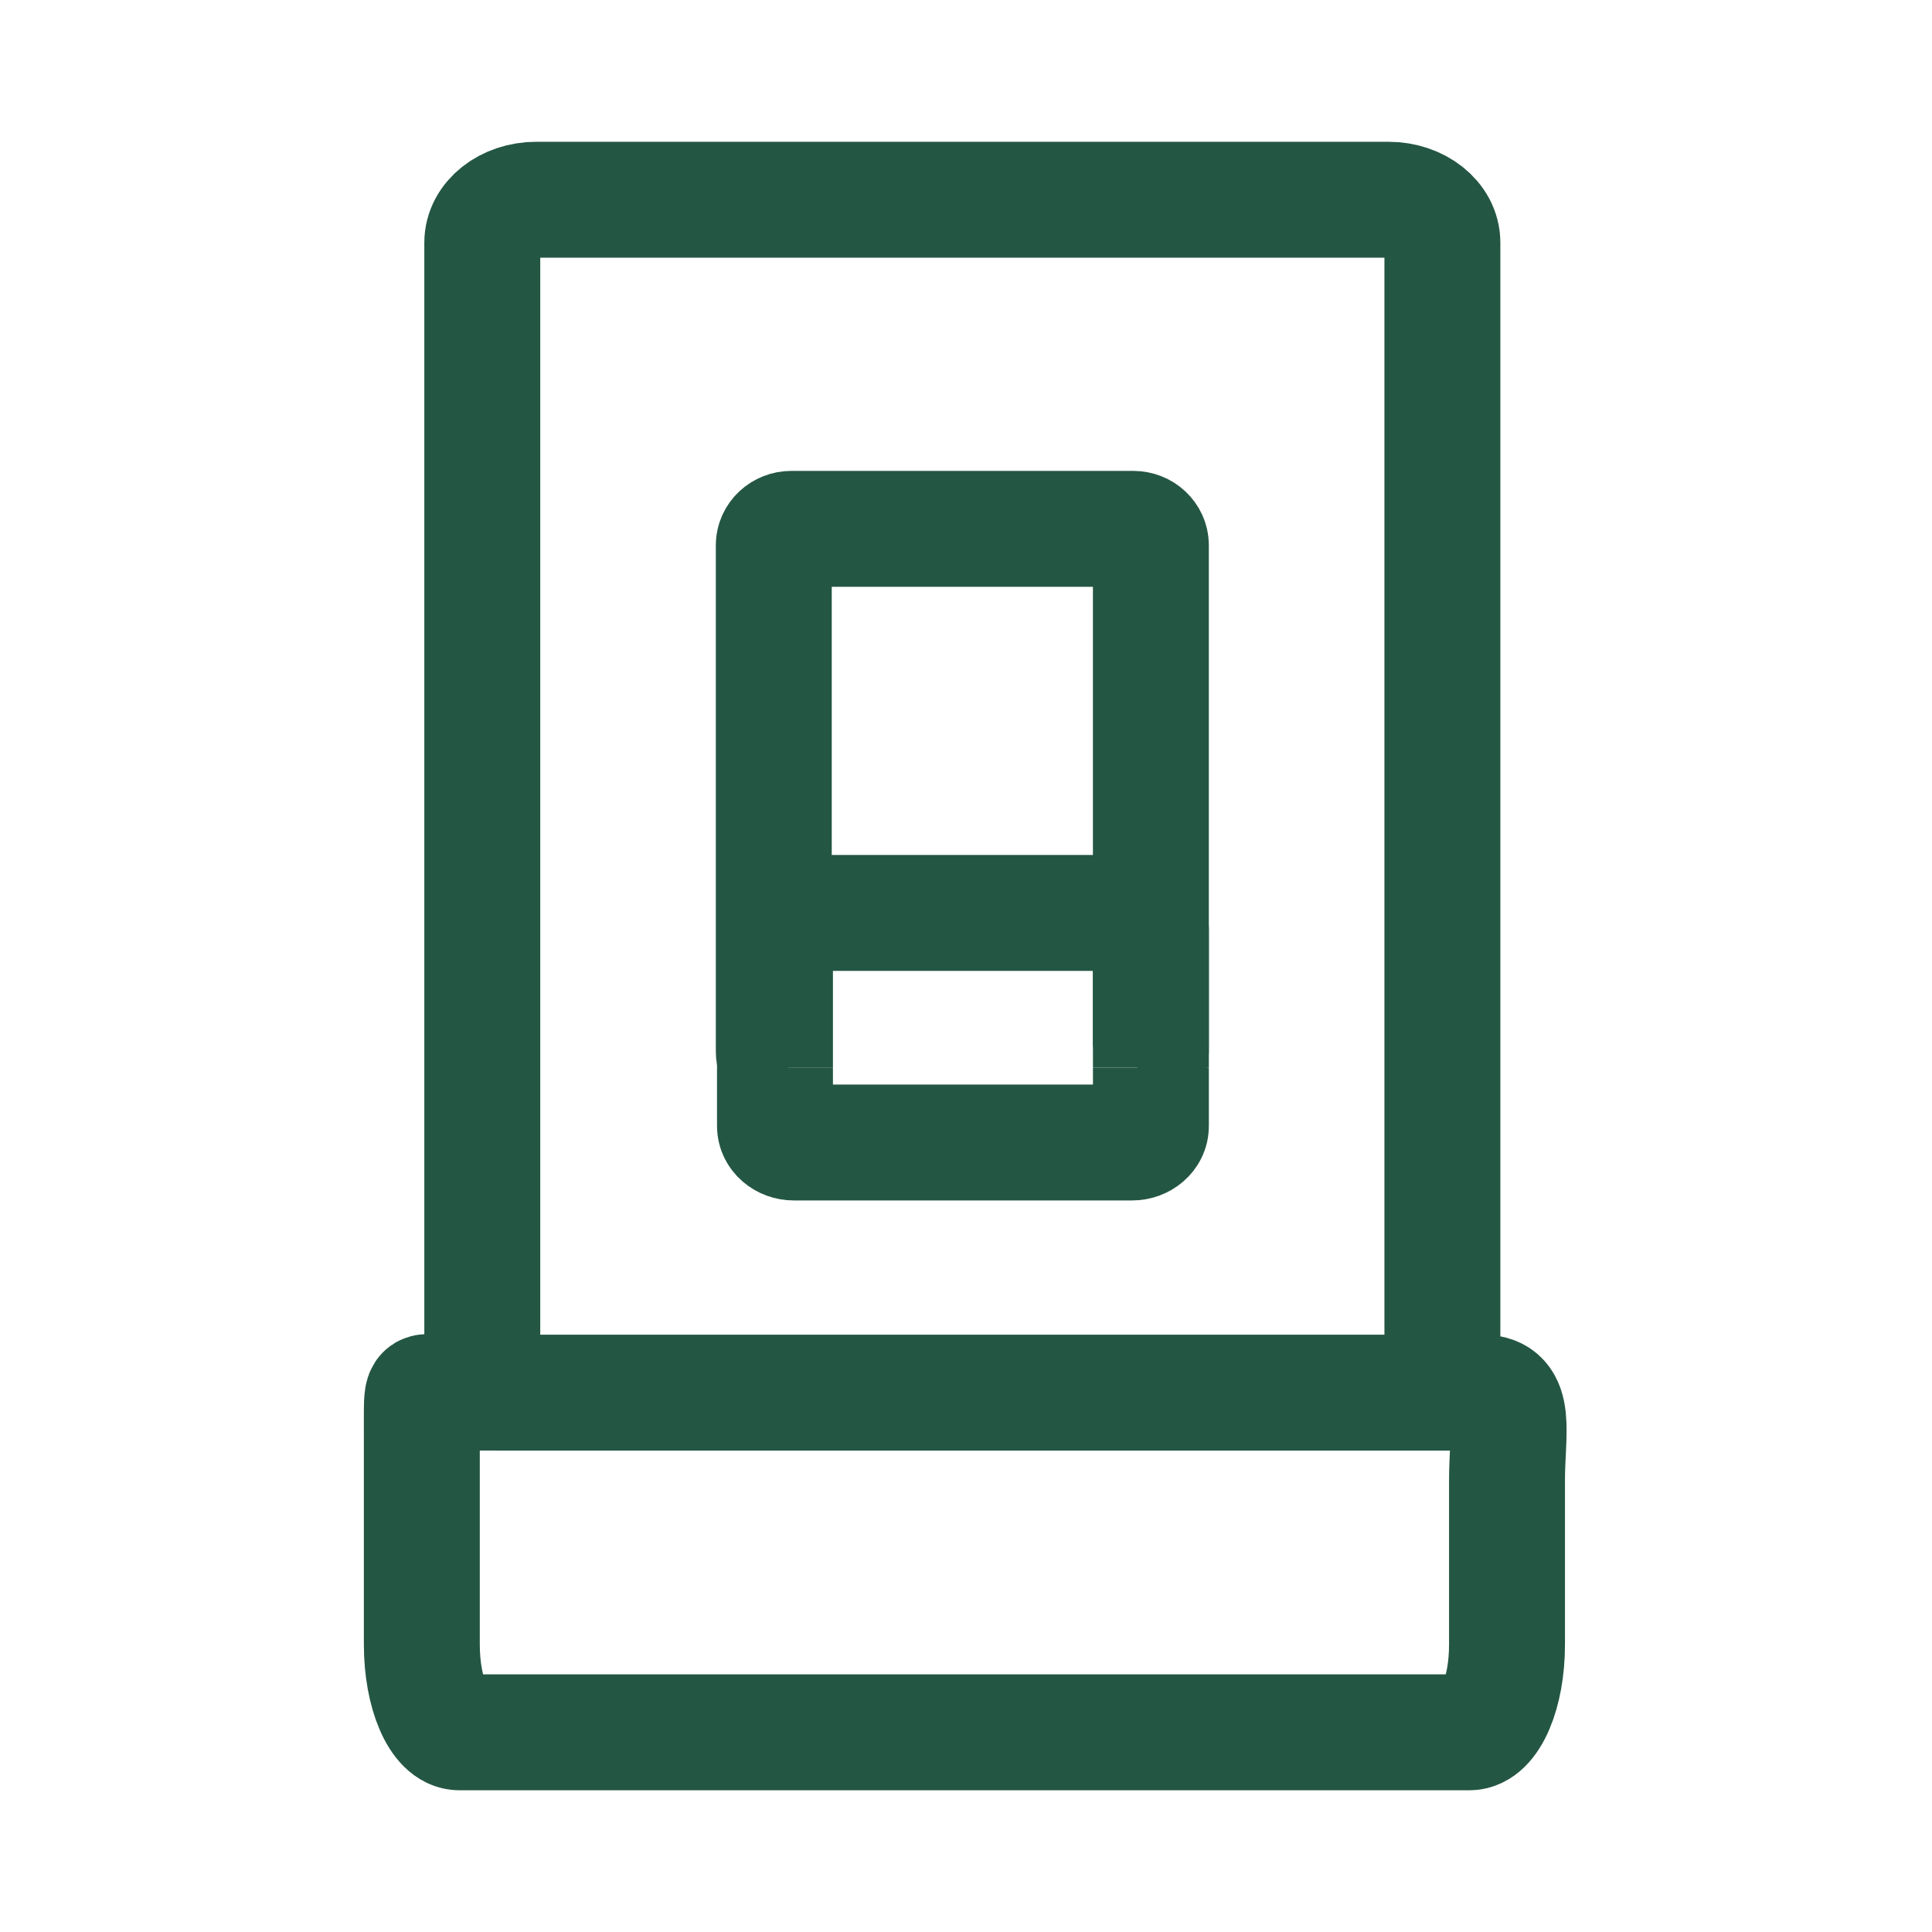
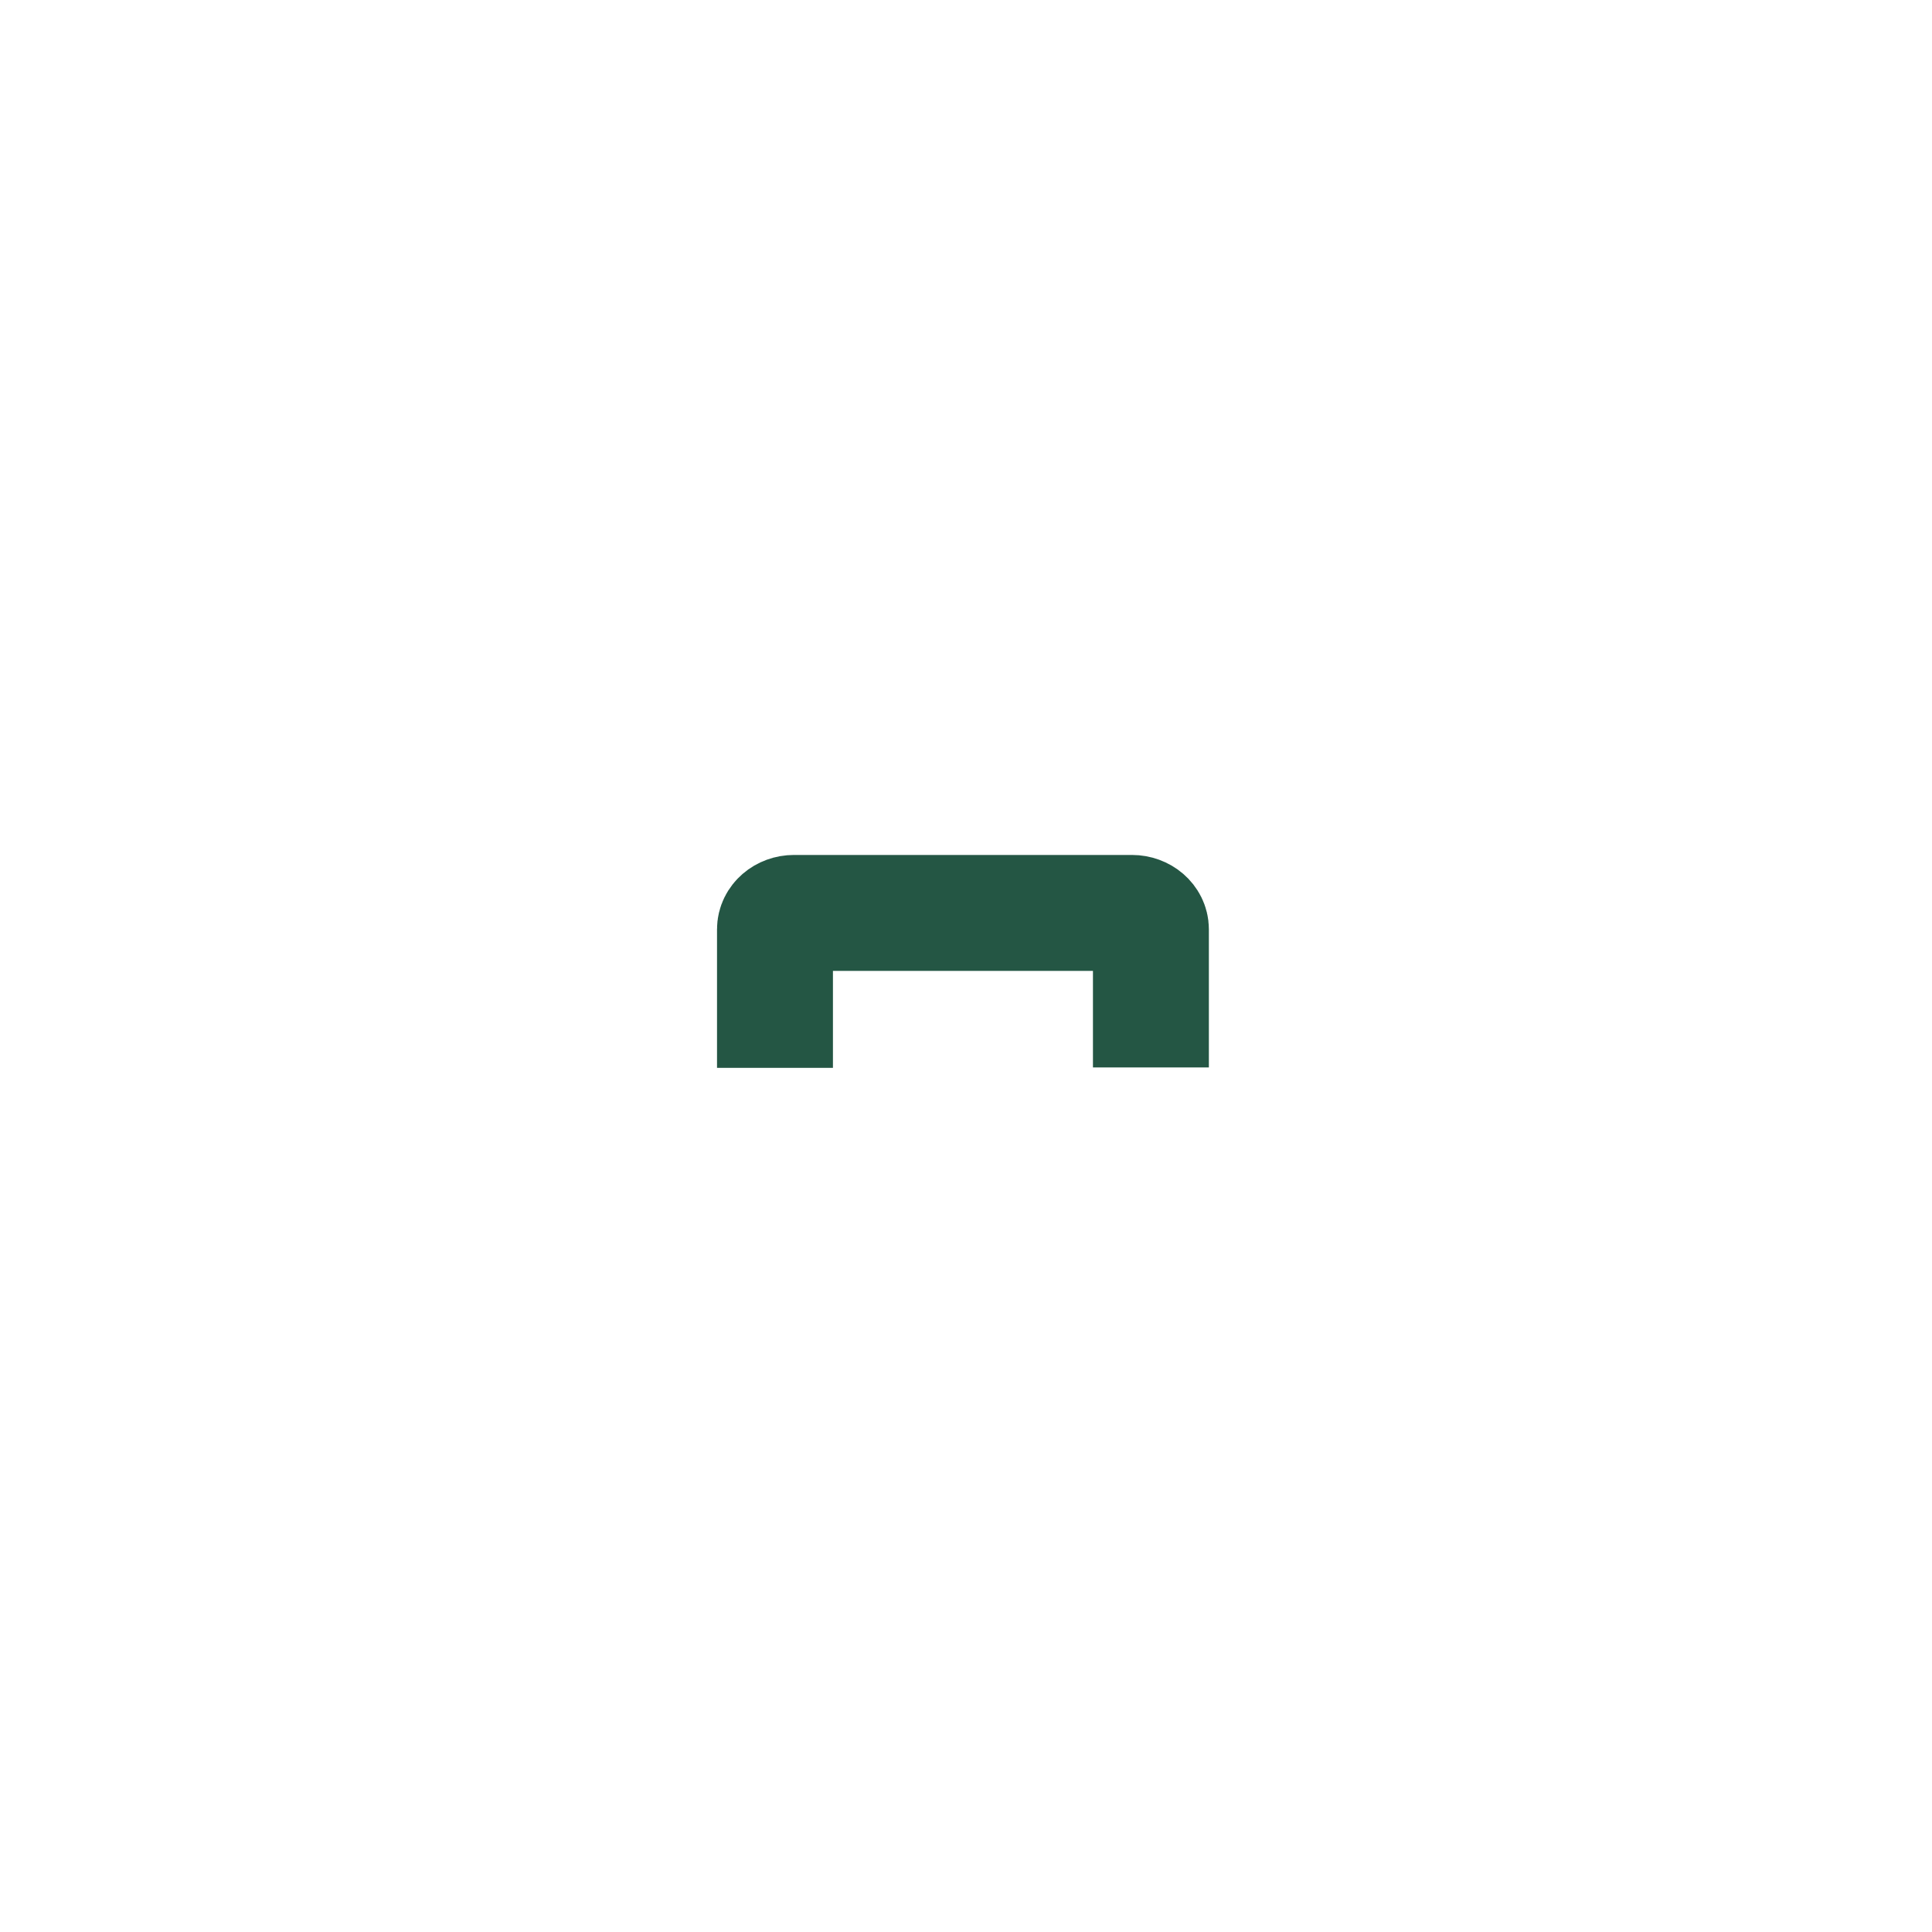
<svg xmlns="http://www.w3.org/2000/svg" width="100" height="100" viewBox="0 0 100 100" fill="none">
-   <path d="M24.963 72.054V12.558C24.963 11.332 26.216 10.338 27.76 10.338H71.862C73.406 10.338 74.658 11.332 74.658 12.558V72.055" stroke="#245644" stroke-width="6" stroke-miterlimit="10" />
-   <path d="M27.264 72.083H76.731C78.574 72.083 78.003 74.115 78.003 76.621V85.125C78.003 87.632 77.134 89.664 76.061 89.664H23.776C22.705 89.664 21.834 87.632 21.834 85.125V78.284C21.834 77.562 21.834 74.385 21.834 74.385C21.834 71.655 21.766 72.078 22.53 72.078L27.264 72.083Z" stroke="#245644" stroke-width="6" stroke-miterlimit="10" />
-   <path d="M40.809 55.262C40.378 55.194 40.051 54.844 40.051 54.424V28.222C40.051 27.754 40.46 27.373 40.964 27.373H58.656C59.16 27.373 59.569 27.754 59.569 28.222V54.424C59.569 54.826 59.27 55.162 58.867 55.251" stroke="#245644" stroke-width="6" stroke-miterlimit="10" />
-   <path d="M59.571 55.252V58.287C59.571 58.755 59.13 59.136 58.587 59.136H41.097C40.555 59.136 40.113 58.755 40.113 58.287V55.276" stroke="#245644" stroke-width="6" stroke-miterlimit="10" />
  <path d="M40.113 55.273V48.101C40.113 47.633 40.555 47.252 41.097 47.252H58.587C59.13 47.252 59.571 47.633 59.571 48.101V55.251" stroke="#245644" stroke-width="6" stroke-miterlimit="10" />
</svg>